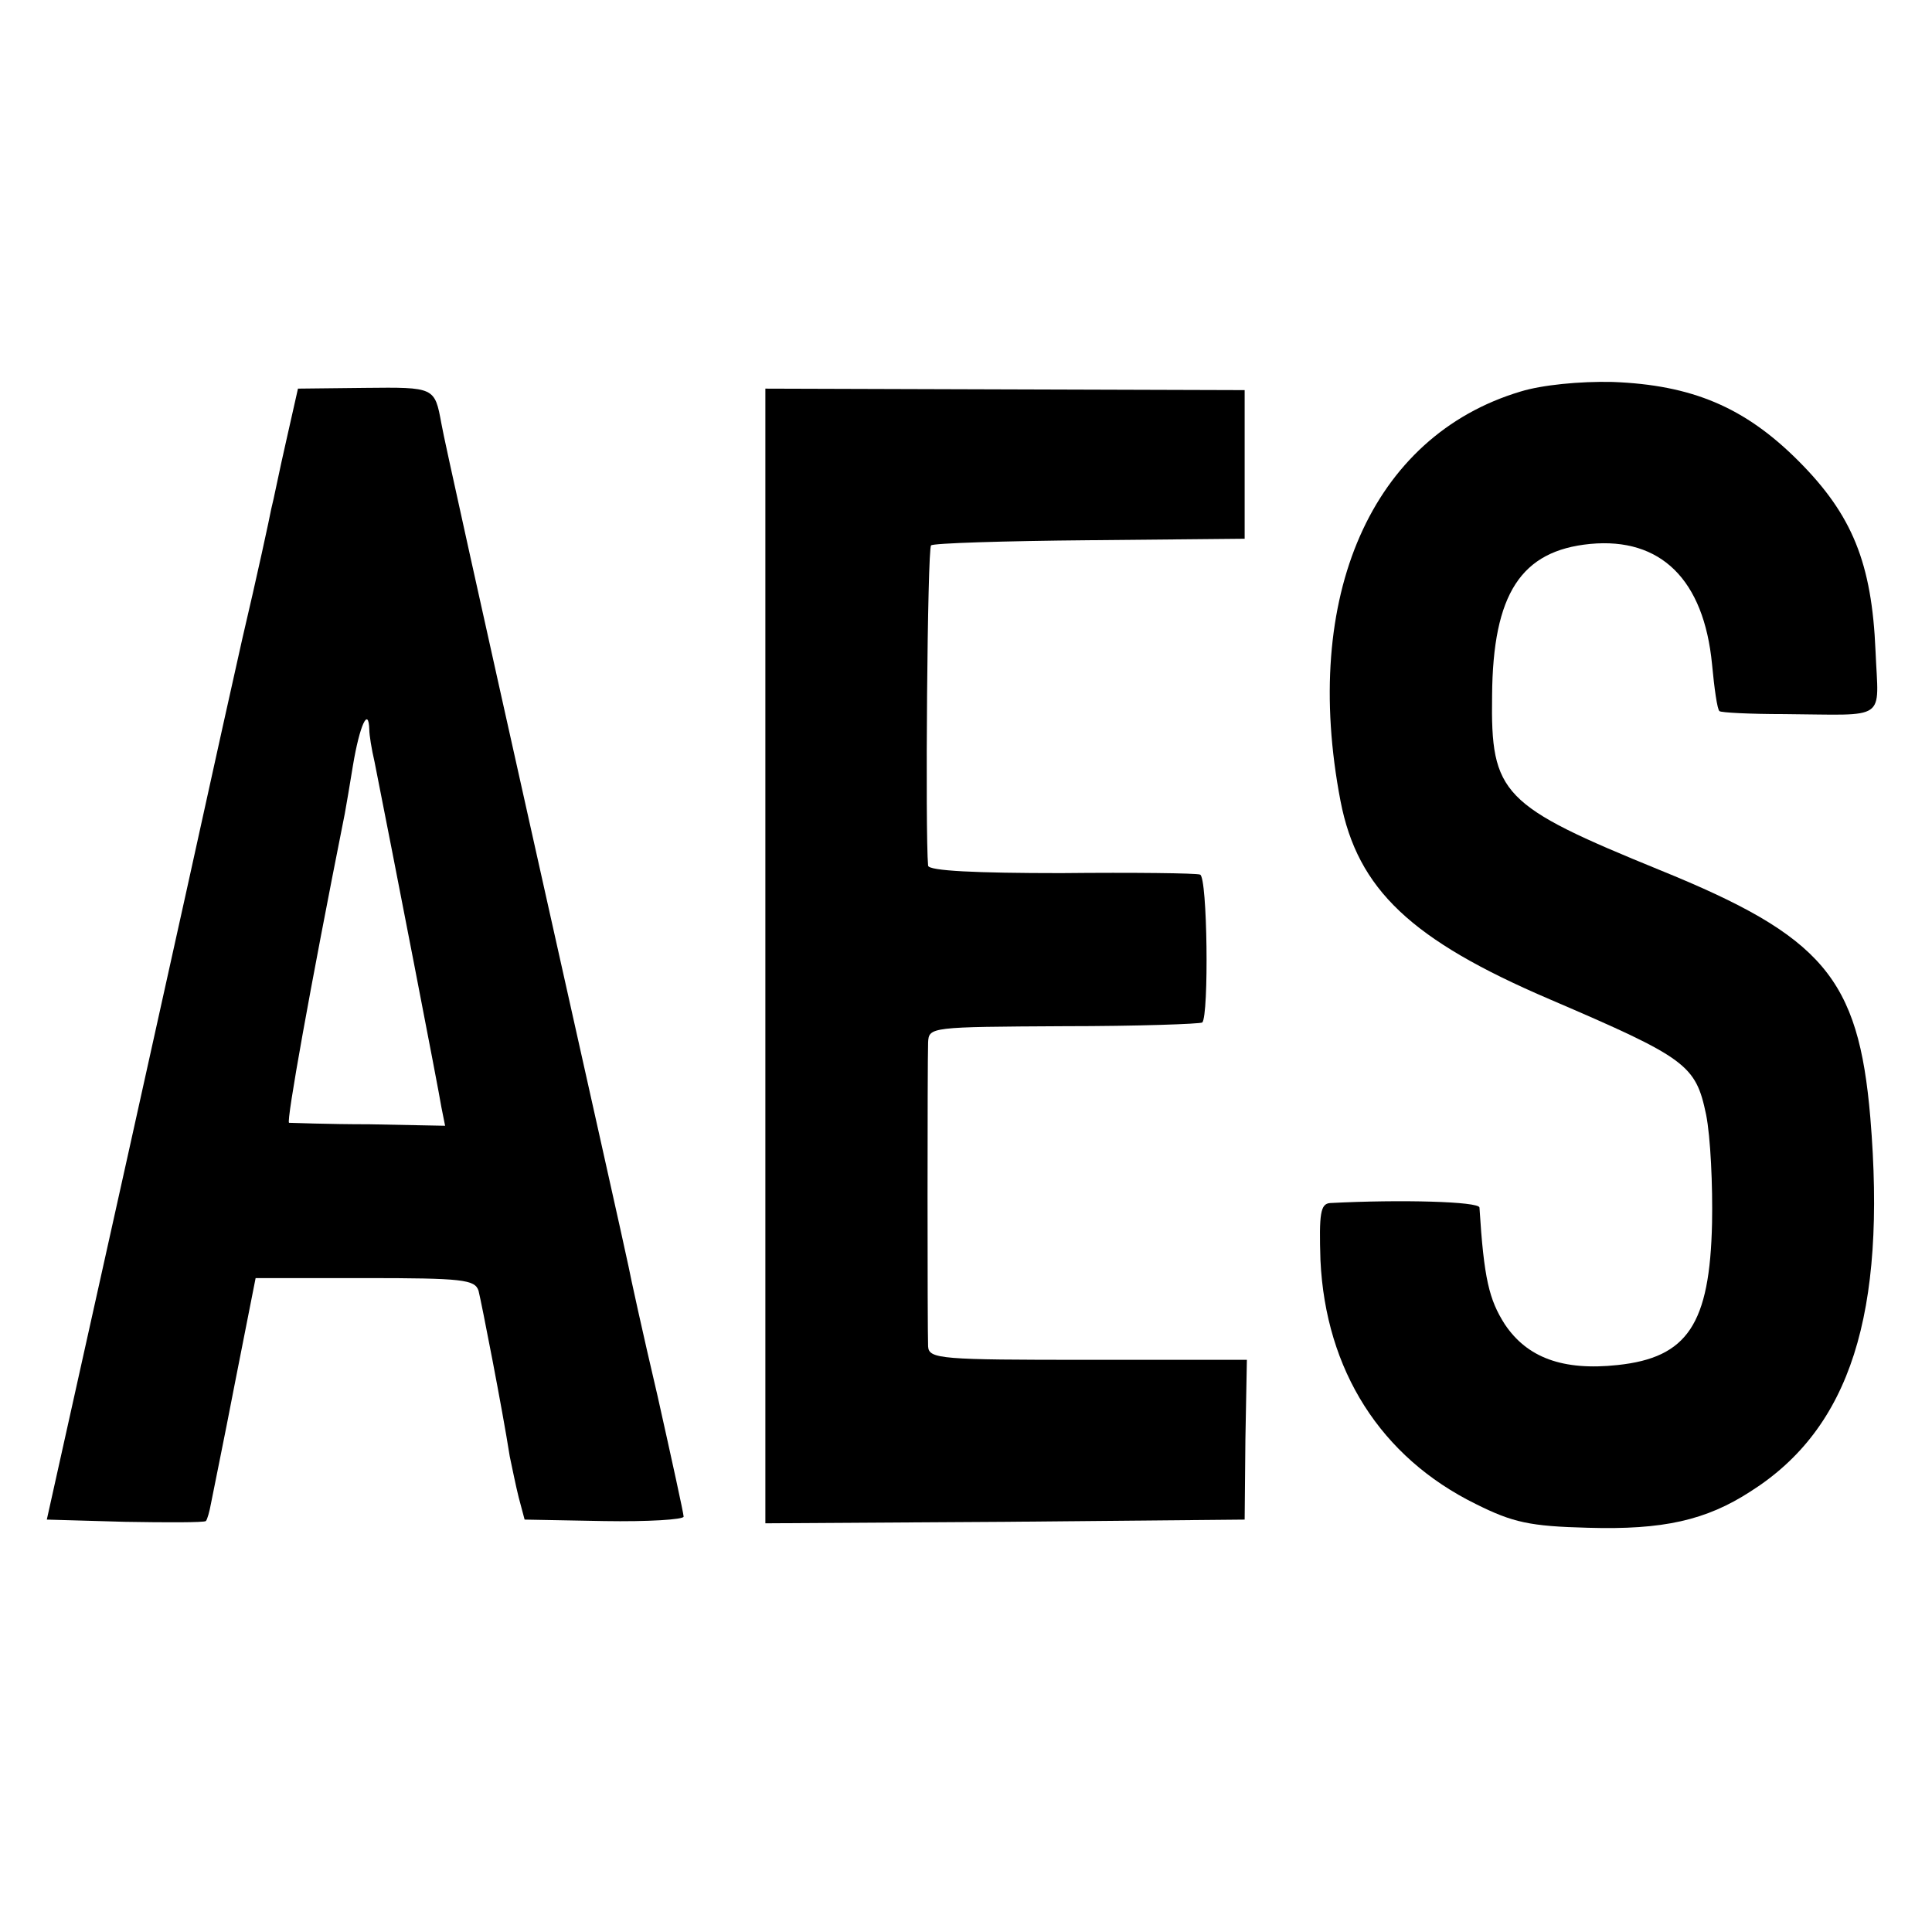
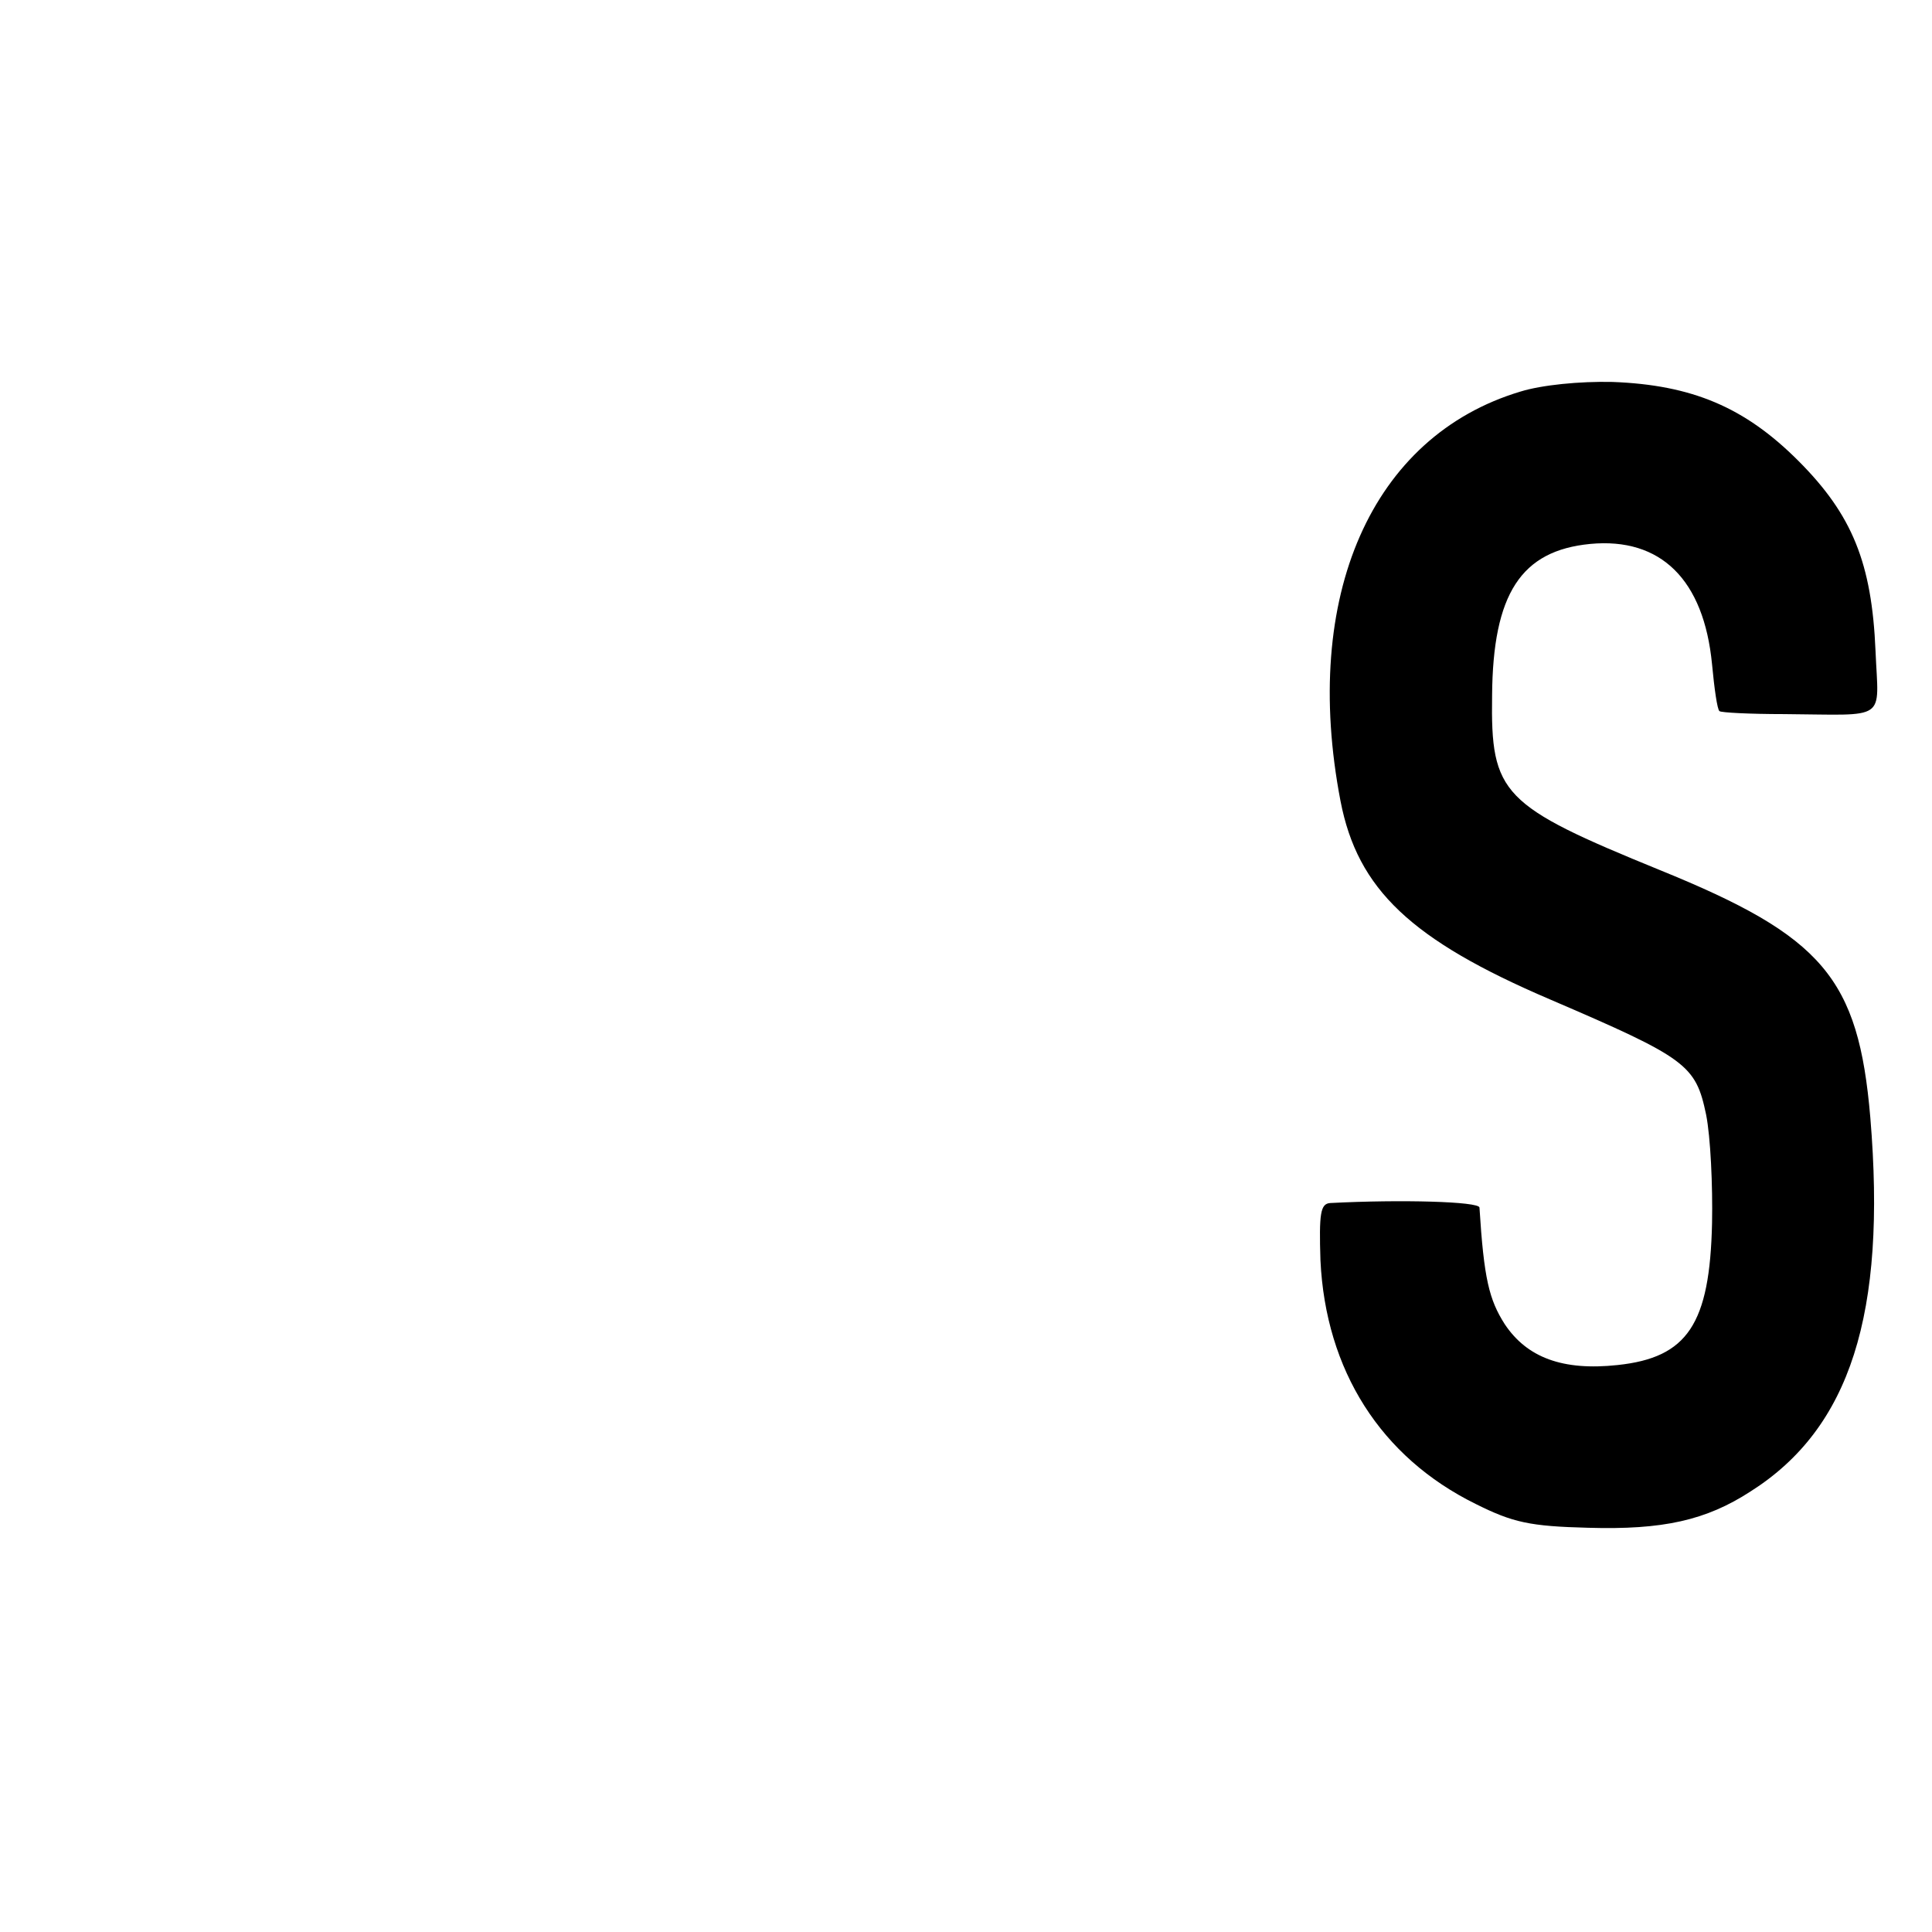
<svg xmlns="http://www.w3.org/2000/svg" version="1.0" width="260pt" height="260pt" viewBox="0 0 260 260" preserveAspectRatio="xMidYMid meet">
  <g transform="translate(0,260) scale(0.1,-0.1)" fill="#000000" stroke="none">
    <path d="M2046 2073 c-200 -60 -295 -275 -242 -551 23 -119 95 -187 282 -267 184 -79 196 -88 210 -155 6 -30 9 -96 8 -146 -3 -136 -33 -181 -127 -191 -74 -8 -122 10 -152 55 -21 33 -28 61 -34 157 -1 8 -105 11 -201 6 -13 -1 -15 -14 -13 -77 7 -148 81 -265 209 -328 50 -25 73 -30 151 -32 101 -3 159 10 219 49 134 85 183 239 161 503 -16 188 -64 244 -283 333 -213 87 -228 102 -226 235 1 137 39 195 132 204 95 9 153 -48 164 -162 3 -32 7 -61 10 -63 2 -2 41 -4 87 -4 141 -1 127 -11 123 85 -5 118 -31 183 -104 256 -72 72 -143 102 -250 106 -44 1 -95 -4 -124 -13z" />
-     <path d="M385 2006 c-9 -39 -17 -80 -20 -91 -2 -11 -19 -90 -39 -175 -19 -85 -37 -166 -40 -180 -3 -14 -54 -245 -114 -515 l-109 -490 105 -3 c57 -1 106 -1 109 1 2 2 5 13 7 24 2 11 17 83 32 161 l28 142 147 0 c132 0 148 -2 153 -17 4 -16 32 -159 42 -223 3 -14 8 -39 12 -55 l8 -30 107 -2 c59 -1 107 2 107 6 0 4 -16 77 -35 162 -20 85 -37 163 -39 174 -2 11 -59 265 -126 565 -67 300 -124 556 -126 570 -9 49 -9 49 -103 48 l-90 -1 -16 -71z m112 -388 c0 -7 3 -26 7 -43 25 -126 87 -445 90 -465 l5 -25 -102 2 c-56 0 -105 2 -108 2 -4 1 28 180 75 416 2 11 7 40 11 65 9 54 21 80 22 48z" />
-     <path d="M1030 1313 l0 -763 323 2 322 3 1 108 2 107 -214 0 c-197 0 -214 1 -215 18 -1 23 -1 381 0 409 1 21 3 21 183 22 99 0 183 3 186 5 9 10 7 196 -3 199 -5 2 -90 3 -187 2 -114 0 -178 3 -179 10 -4 43 -1 427 4 431 2 3 99 6 213 7 l209 2 0 100 0 100 -322 1 -323 1 0 -764z" />
  </g>
</svg>